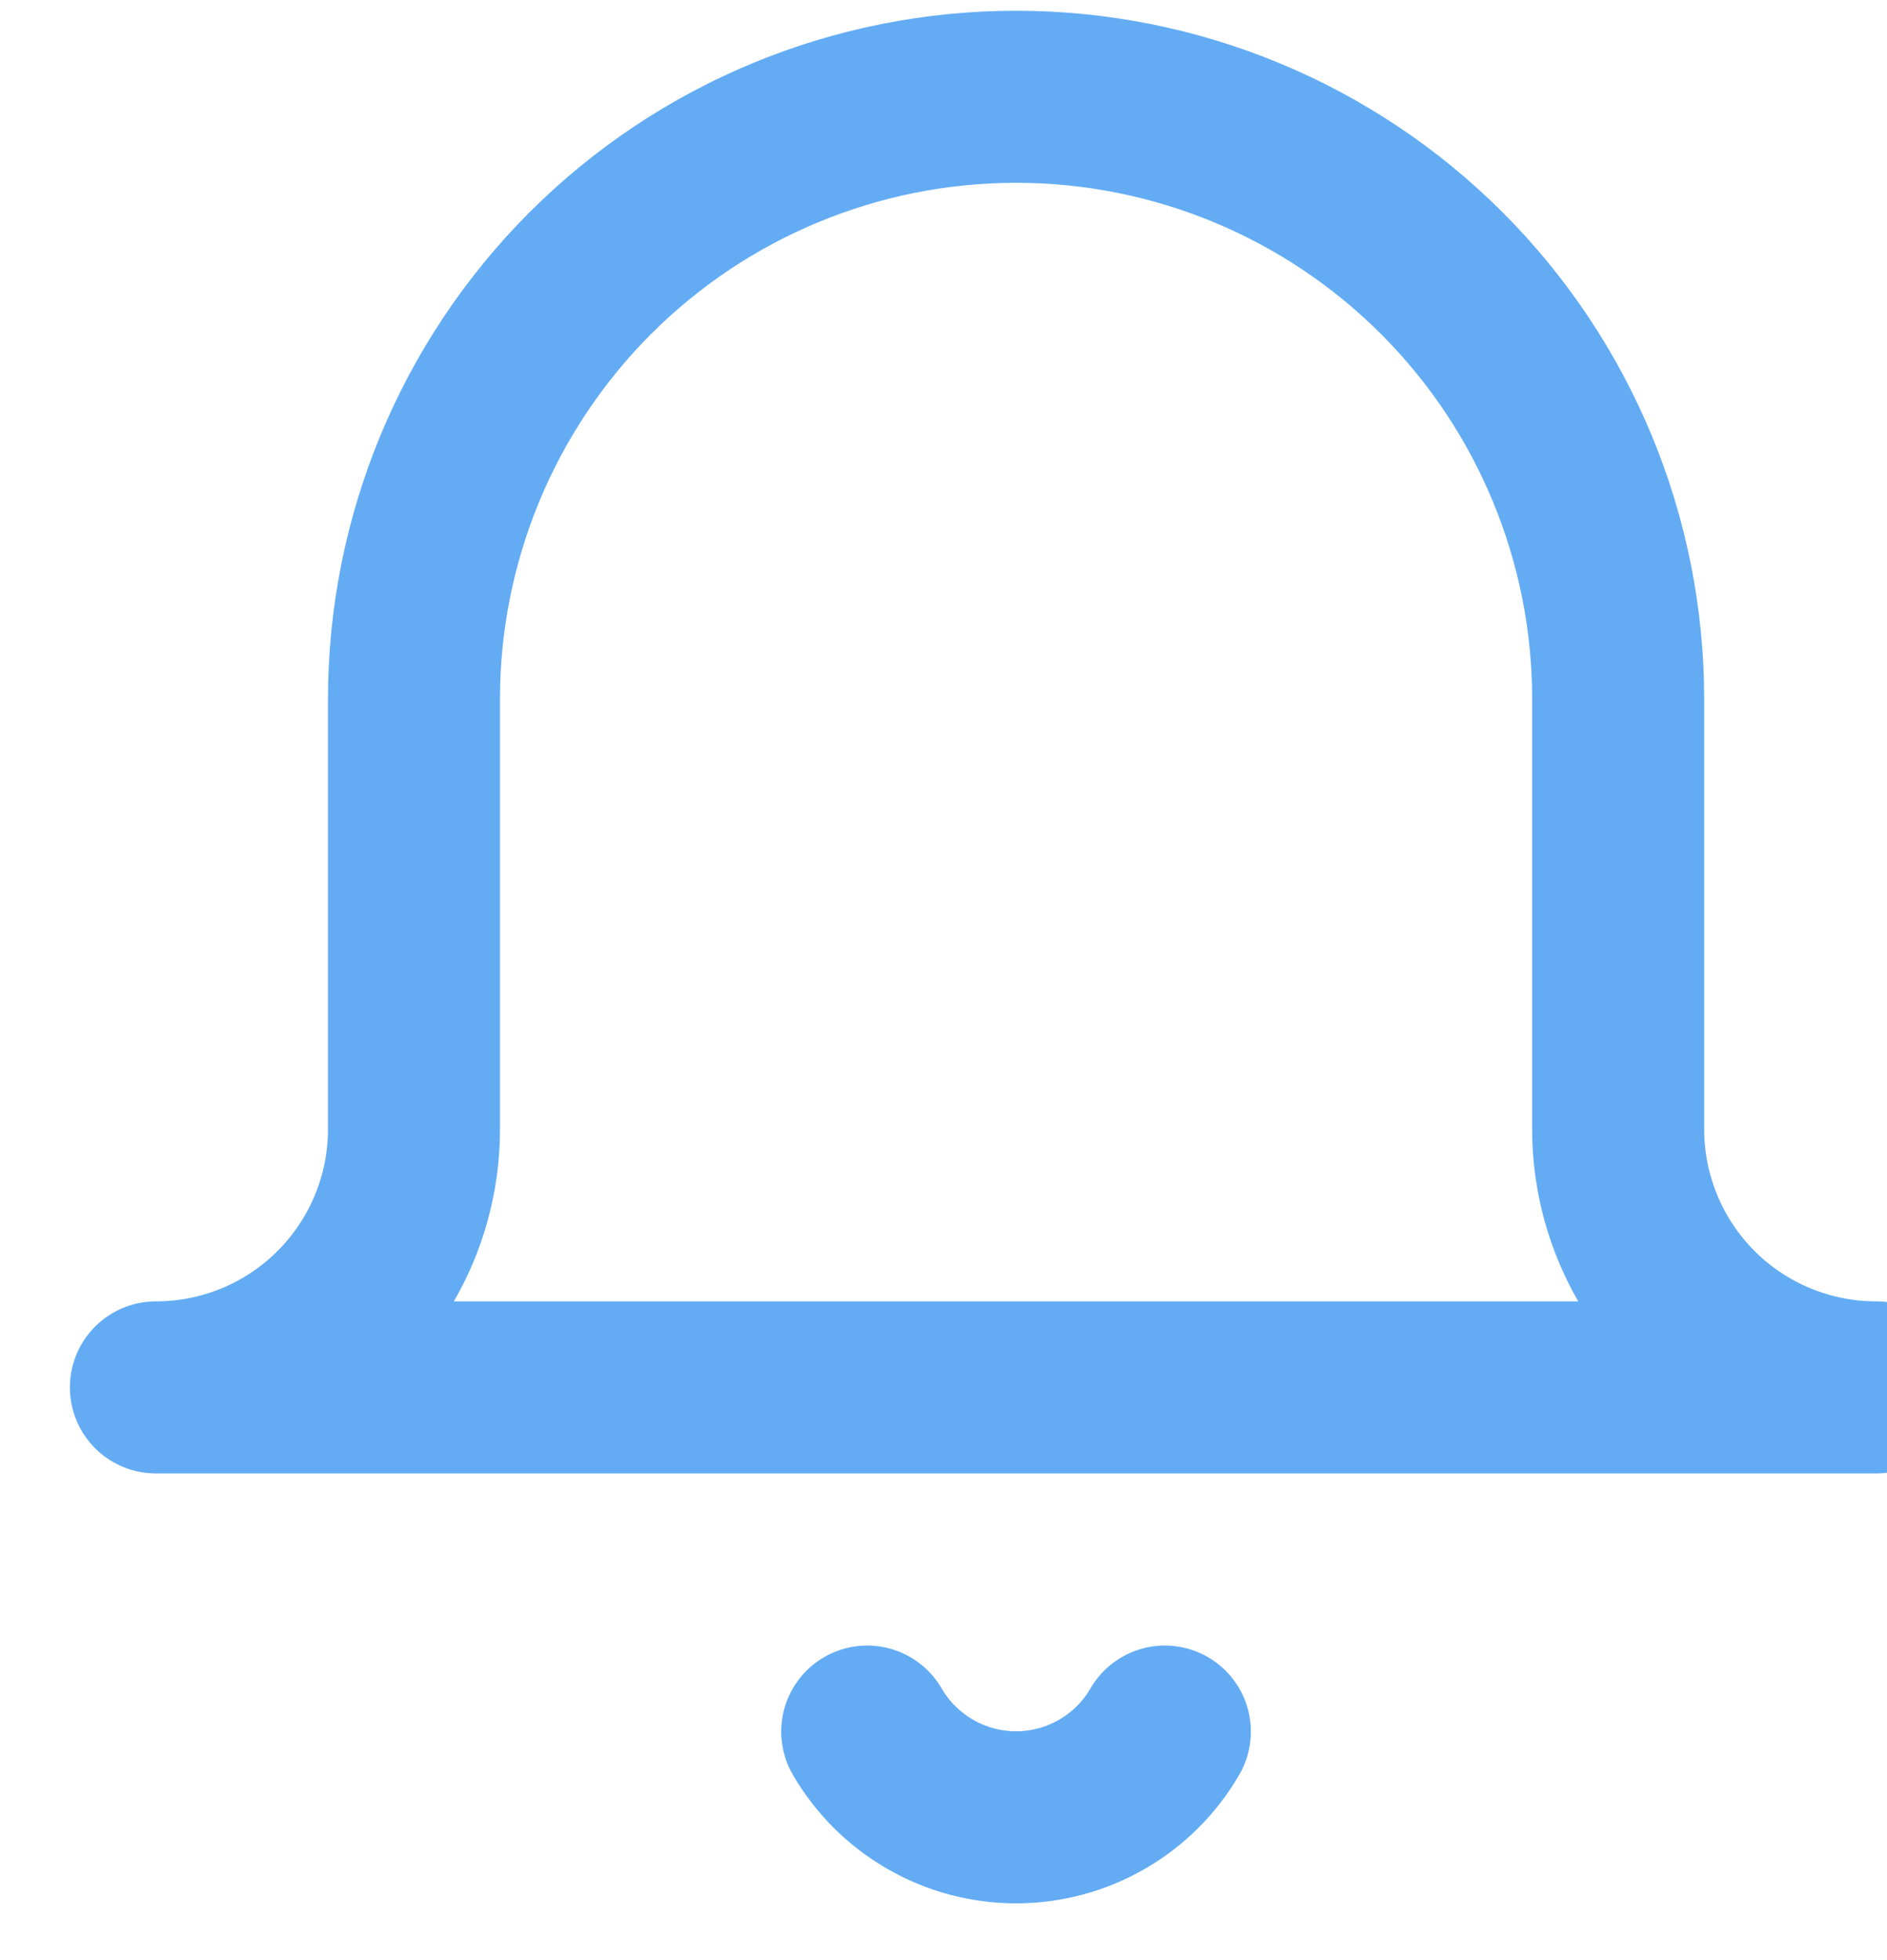
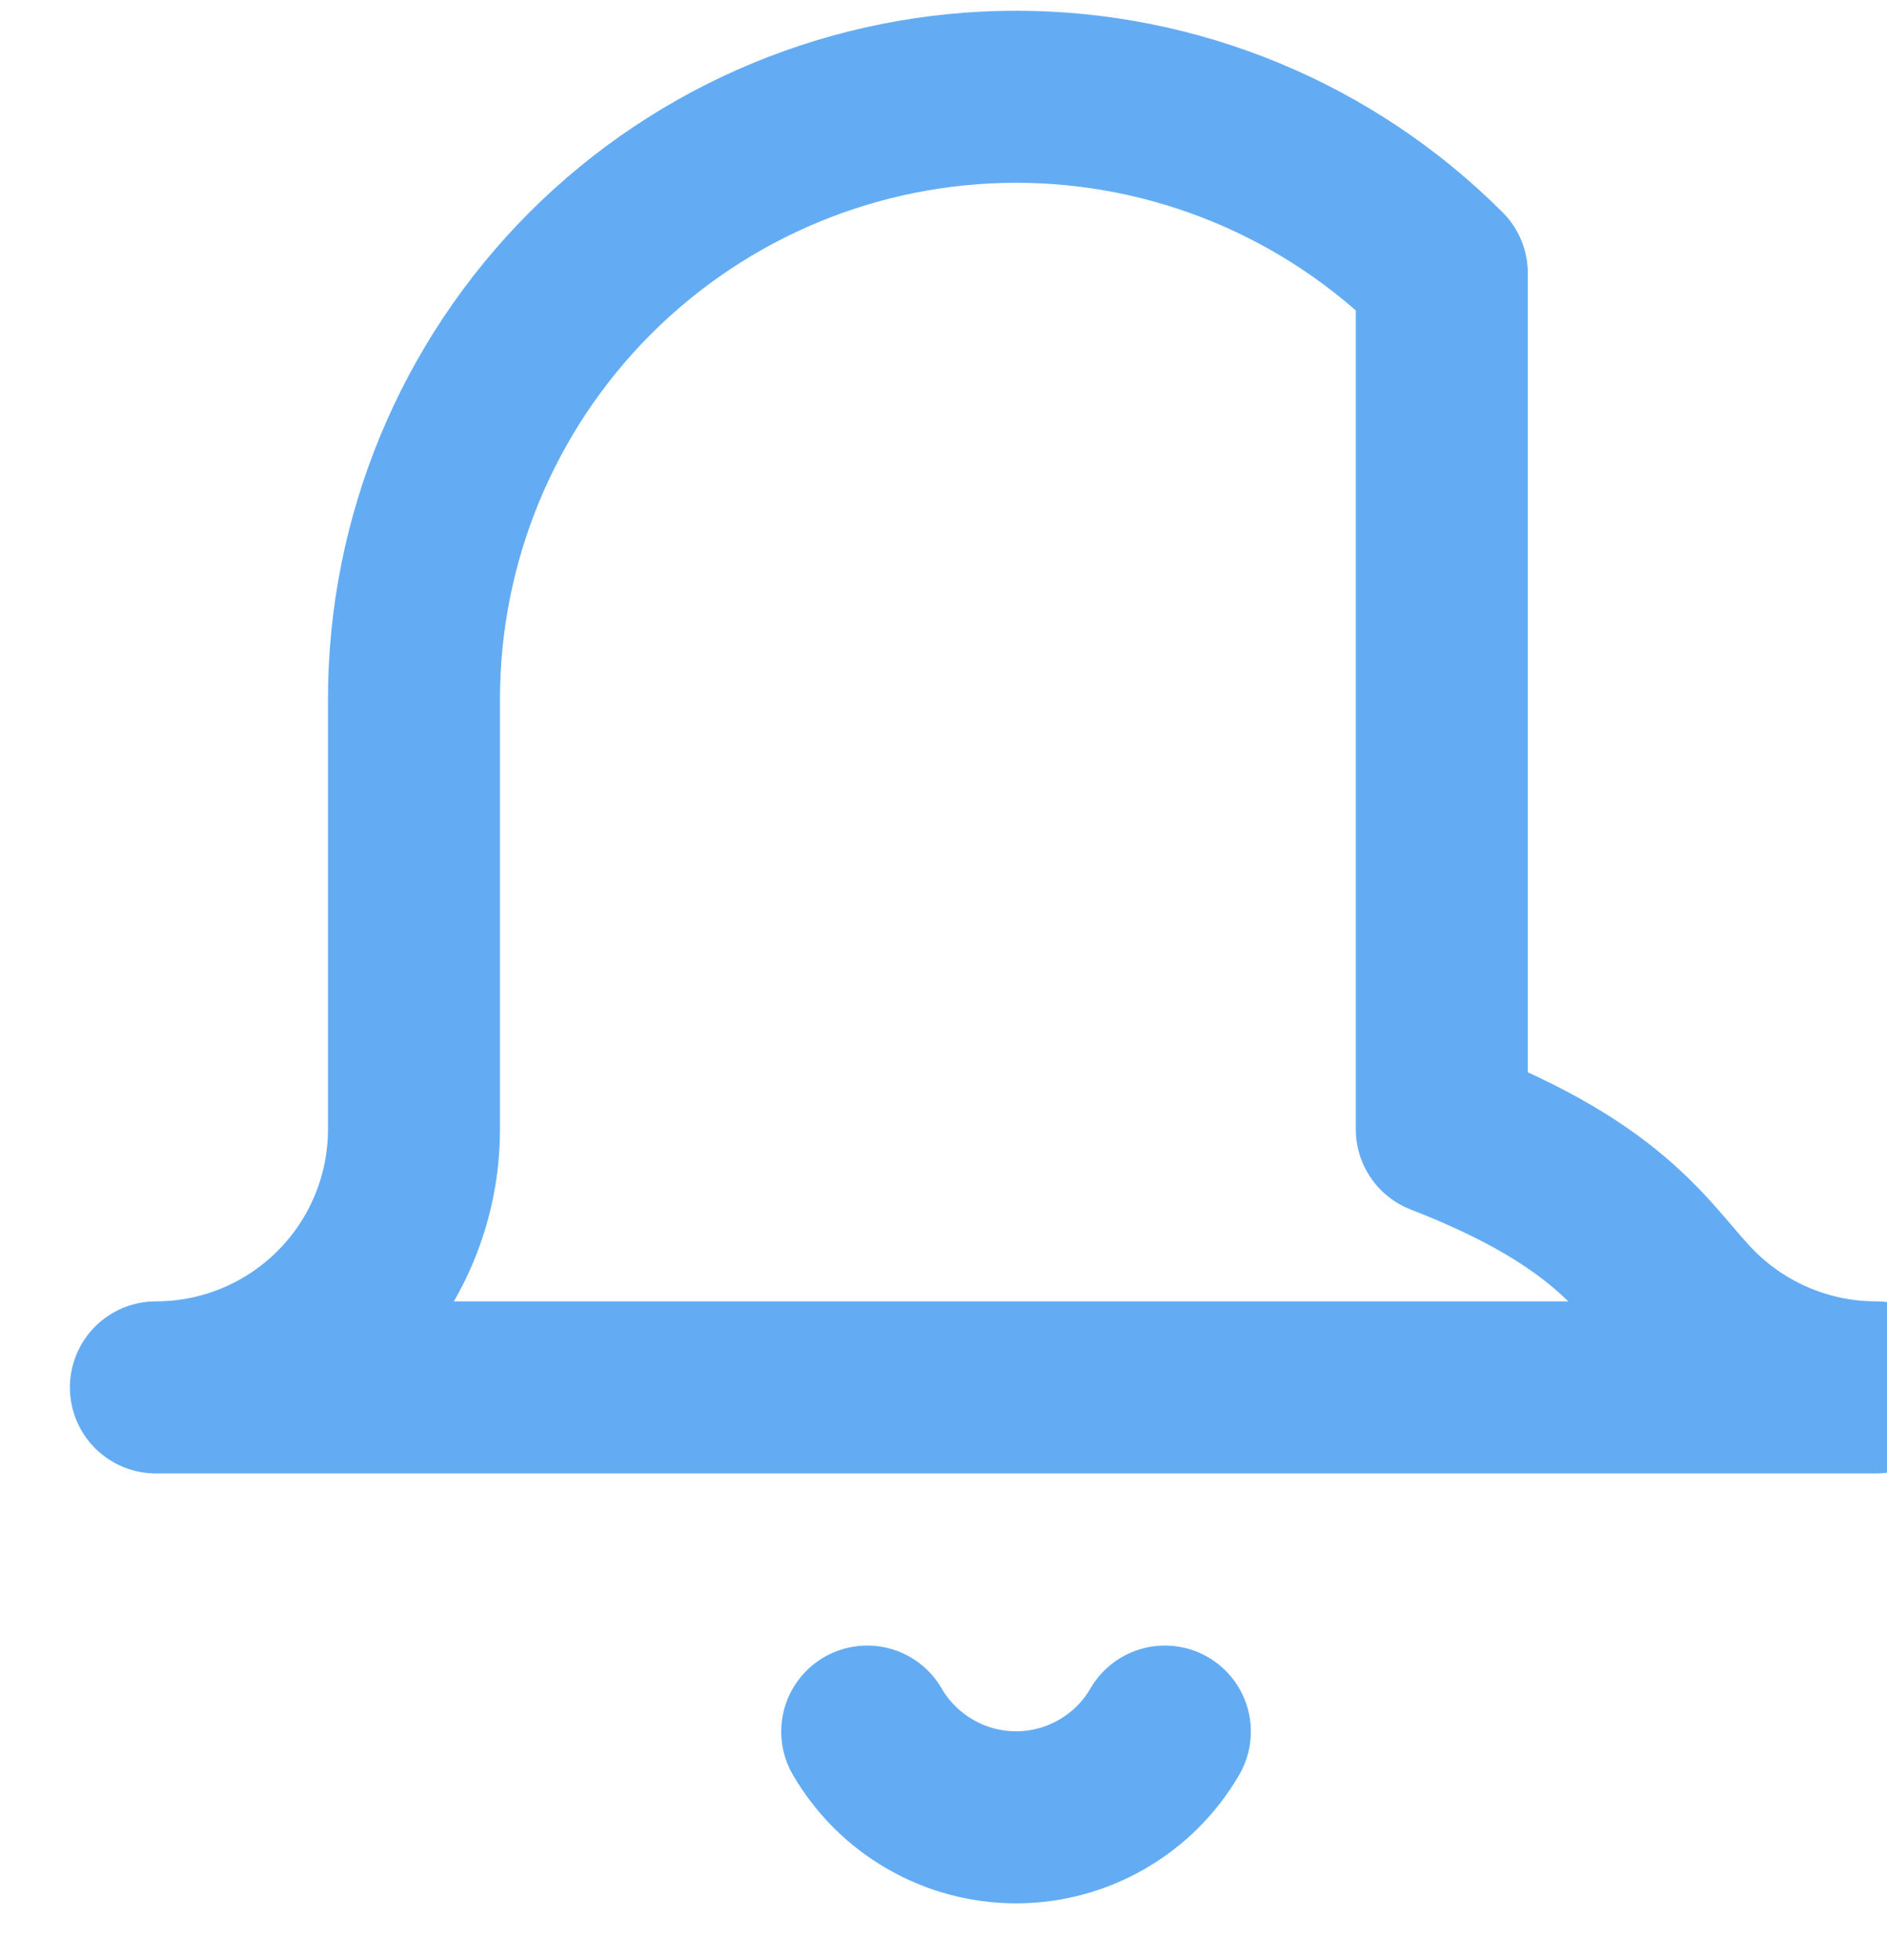
<svg xmlns="http://www.w3.org/2000/svg" width="26" height="27" viewBox="0 0 26 27" fill="none">
-   <path d="M16.05 23.852C15.842 24.211 15.543 24.509 15.183 24.716C14.823 24.924 14.415 25.033 14 25.033C13.585 25.033 13.177 24.924 12.817 24.716C12.457 24.509 12.158 24.211 11.949 23.852M25.852 19.111H2.148C3.091 19.111 3.995 18.737 4.662 18.07C5.329 17.403 5.704 16.499 5.704 15.556V9.63C5.704 7.429 6.578 5.319 8.133 3.763C9.689 2.207 11.8 1.333 14 1.333C16.2 1.333 18.31 2.207 19.866 3.763C21.422 5.319 22.296 7.429 22.296 9.63V15.556C22.296 16.499 22.671 17.403 23.337 18.07C24.004 18.737 24.909 19.111 25.852 19.111V19.111Z" stroke="#63ACF4" stroke-width="2.37" stroke-linecap="round" stroke-linejoin="round" />
+   <path d="M16.05 23.852C15.842 24.211 15.543 24.509 15.183 24.716C14.823 24.924 14.415 25.033 14 25.033C13.585 25.033 13.177 24.924 12.817 24.716C12.457 24.509 12.158 24.211 11.949 23.852M25.852 19.111H2.148C3.091 19.111 3.995 18.737 4.662 18.07C5.329 17.403 5.704 16.499 5.704 15.556V9.63C5.704 7.429 6.578 5.319 8.133 3.763C9.689 2.207 11.8 1.333 14 1.333C16.2 1.333 18.31 2.207 19.866 3.763V15.556C22.296 16.499 22.671 17.403 23.337 18.07C24.004 18.737 24.909 19.111 25.852 19.111V19.111Z" stroke="#63ACF4" stroke-width="2.37" stroke-linecap="round" stroke-linejoin="round" />
</svg>